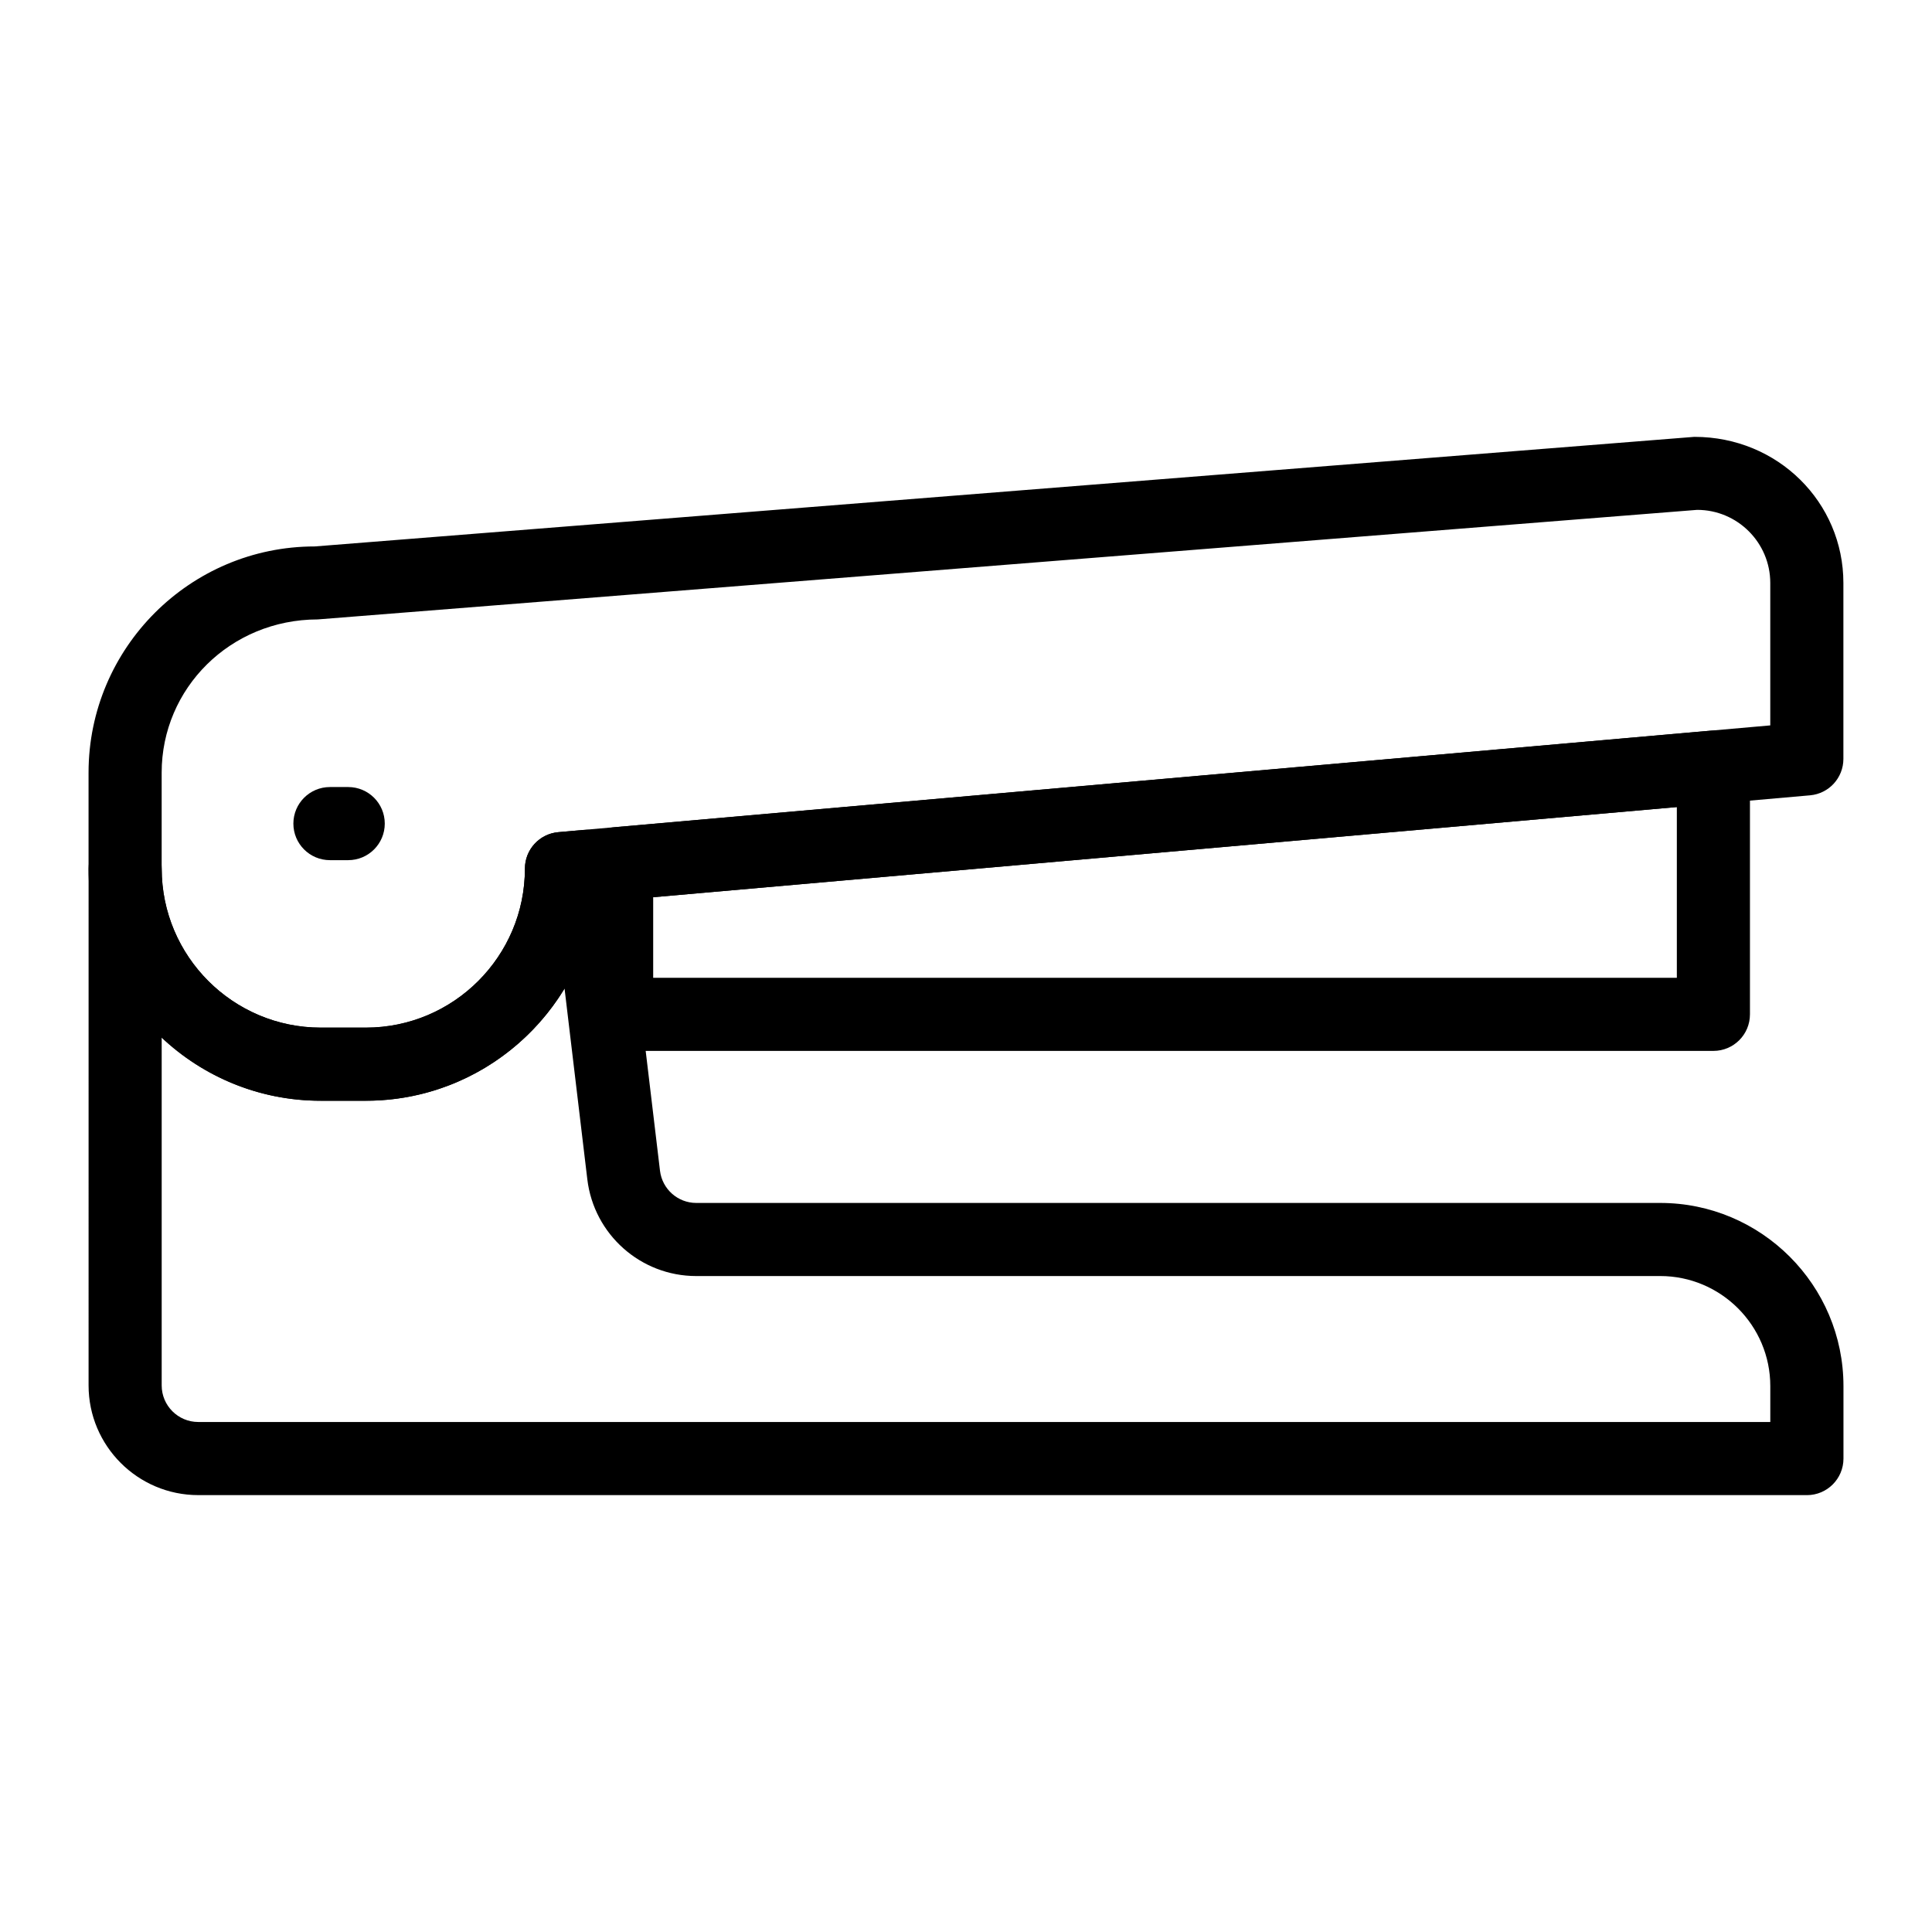
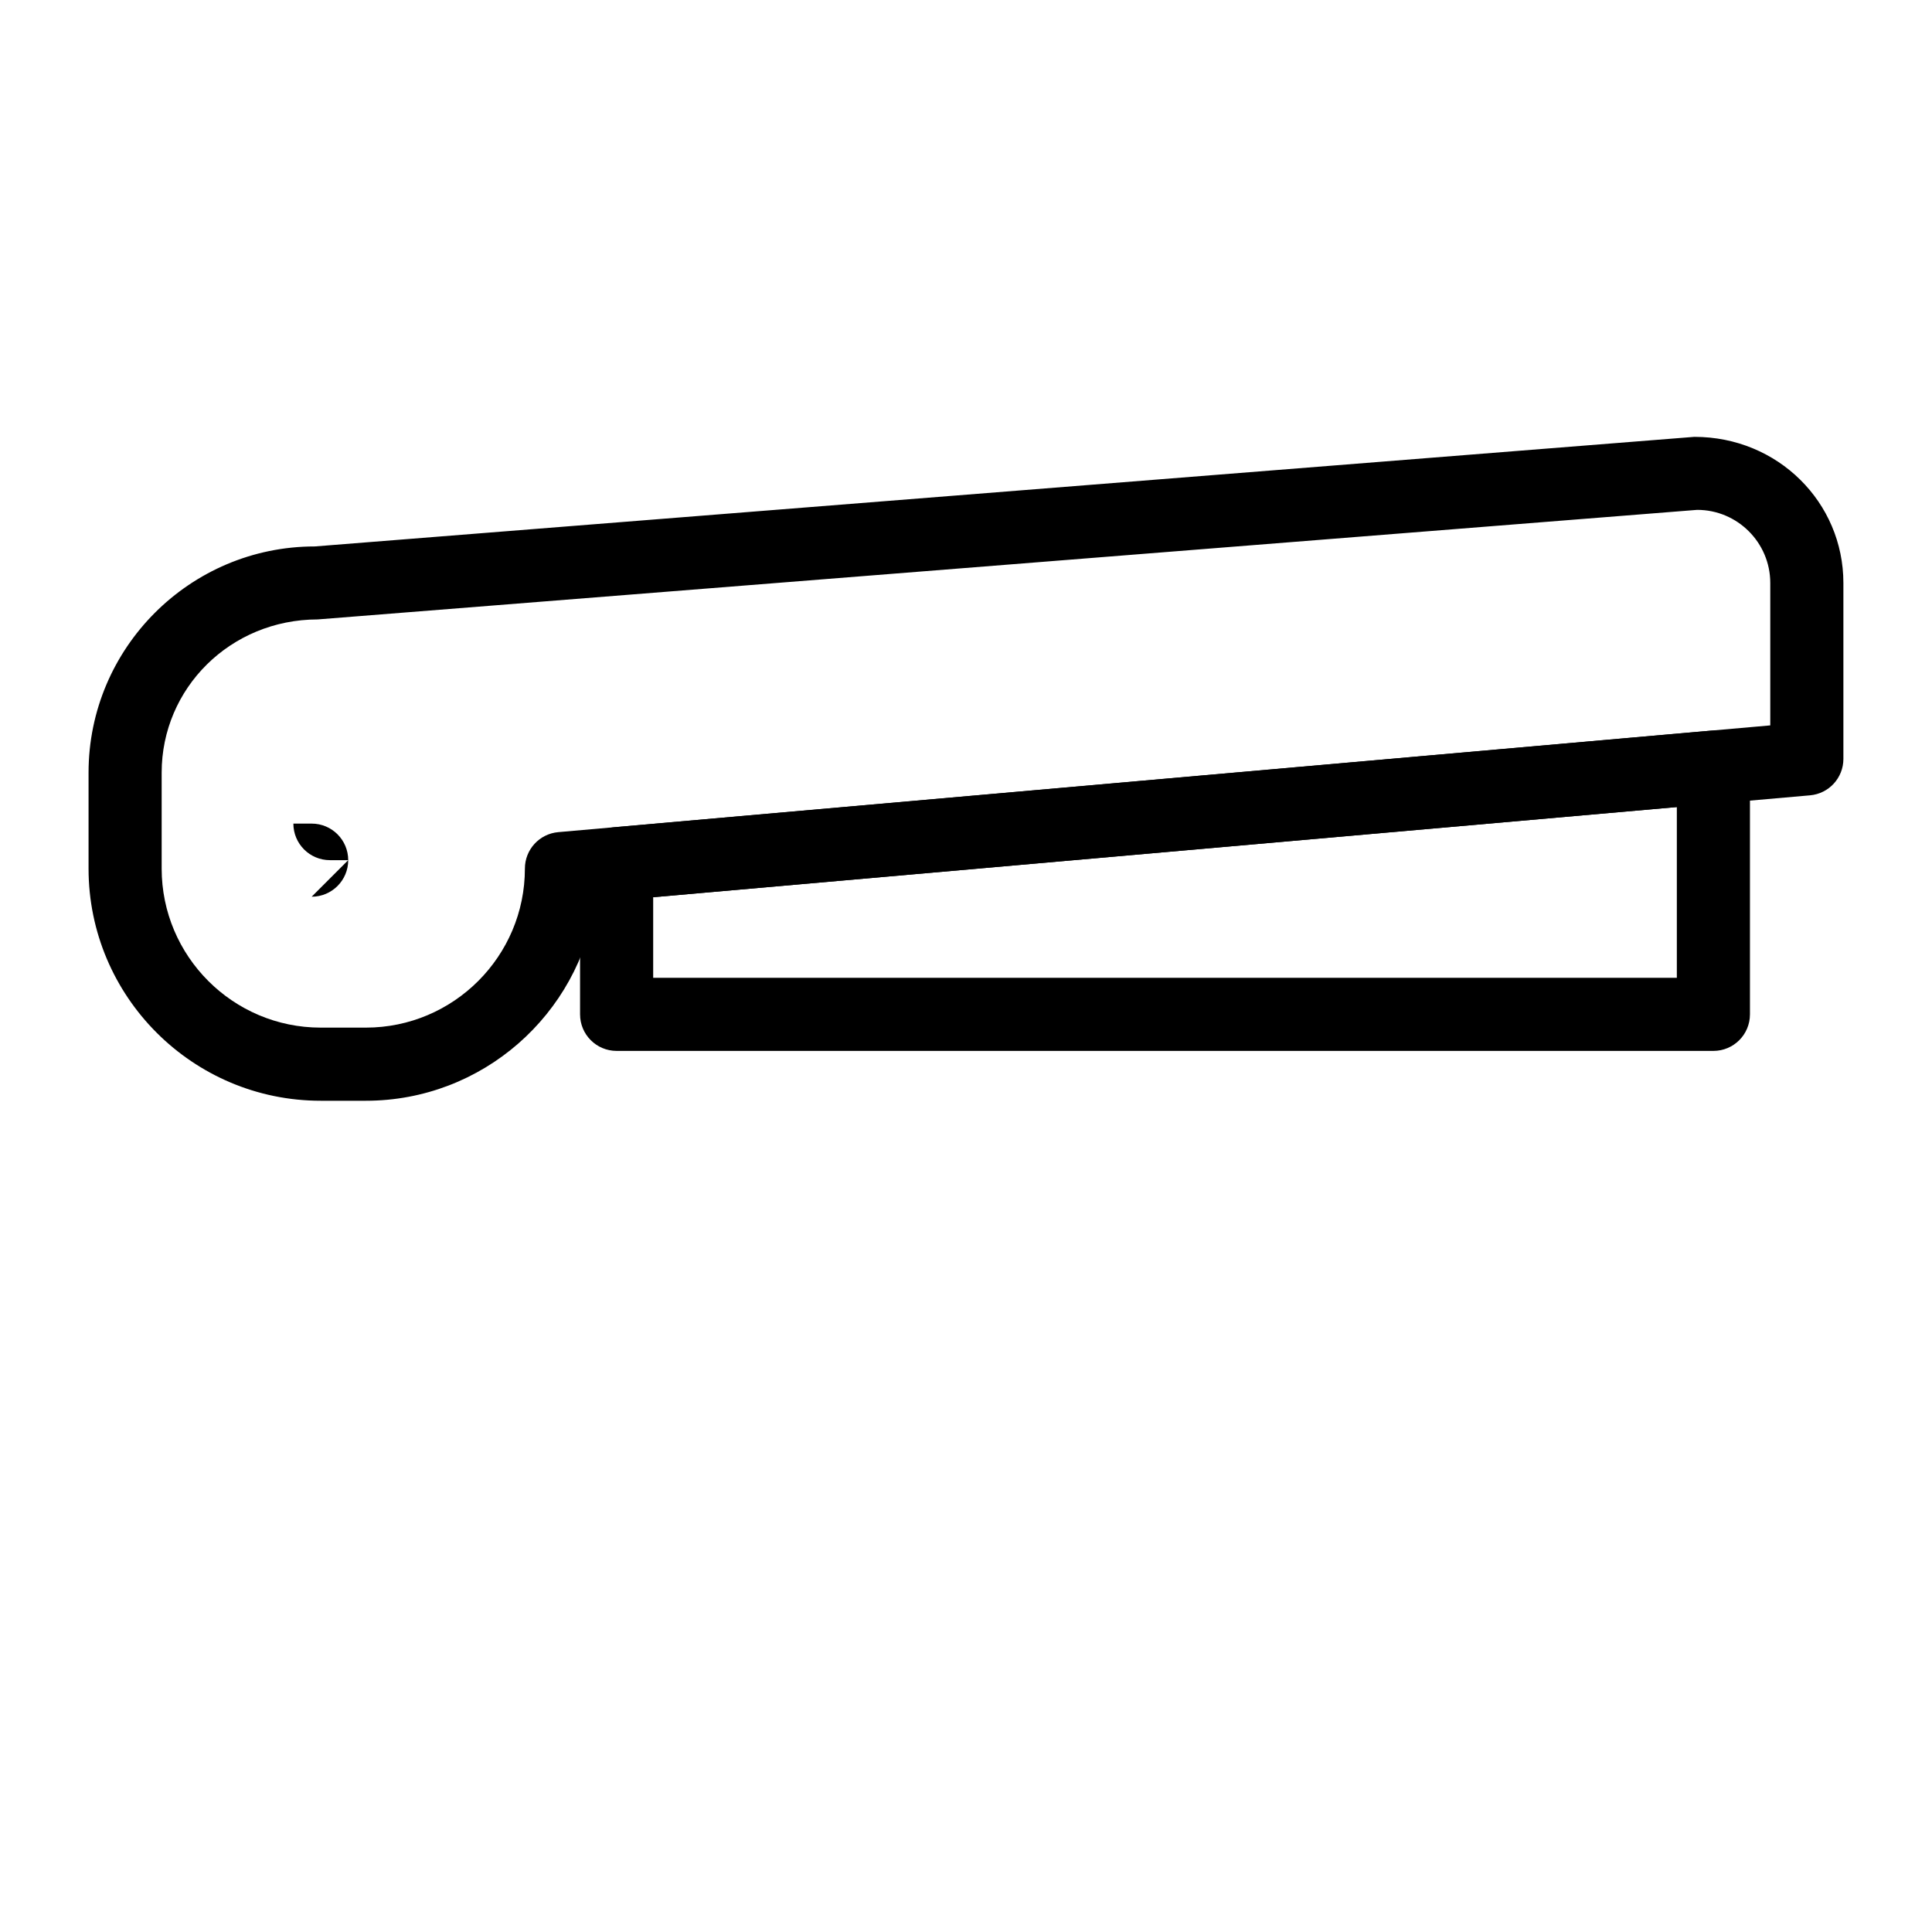
<svg xmlns="http://www.w3.org/2000/svg" fill="#000000" width="800px" height="800px" version="1.1" viewBox="144 144 512 512">
  <g>
    <path d="m240.96 435.71h-11.977c-33.918 0-61.516-27.598-61.516-61.527v-25.414c0-33.059 26.898-59.957 59.957-59.957l365.57-29.039h0.059c22.109 0 39.465 17.371 39.465 38.727v46.617c0 5.023-3.836 9.207-8.836 9.652l-321.85 28.348c-4.336 29.707-29.988 52.594-60.879 52.594zm352.8-156.59-365.57 29.035c-23.145 0.027-41.348 18.234-41.348 40.609v25.414c0 23.238 18.902 42.152 42.141 42.152h11.973c23.238 0 42.148-18.914 42.148-42.152 0-5.023 3.836-9.207 8.836-9.652l321.2-28.289v-37.742c0-10.684-8.691-19.375-19.379-19.375zm29.066 65.992h0.094z" />
-     <path d="m622.84 540.22h-426.3c-16.027 0-29.066-13.039-29.066-29.066l0.004-136.96c0-5.356 4.34-9.688 9.688-9.688 5.352 0 9.688 4.332 9.688 9.688 0 23.238 18.902 42.141 42.141 42.141h11.973c23.238 0 42.148-18.902 42.148-42.141 0-5.016 3.832-9.207 8.832-9.652l6.707-0.598c5.195-0.492 9.855 3.312 10.48 8.508l9.77 81.797c0.582 4.871 4.715 8.543 9.617 8.543h255.45c26.781 0 48.566 21.781 48.566 48.559v19.188c0 5.356-4.34 9.688-9.691 9.688zm-435.99-121.25v92.184c0 5.348 4.348 9.688 9.688 9.688h416.61v-9.5c0-16.094-13.094-29.18-29.188-29.18l-255.45 0.004c-14.707 0-27.117-11.012-28.863-25.633l-6.035-50.555c-10.789 17.809-30.359 29.727-52.652 29.727l-11.977 0.004c-16.289 0-31.121-6.367-42.141-16.738z" />
    <path d="m598.07 422.5h-290.66c-5.352 0-9.688-4.332-9.688-9.688v-39.91c0-5.023 3.836-9.207 8.836-9.652l290.66-25.602c2.707-0.285 5.394 0.672 7.394 2.508 2.004 1.836 3.144 4.43 3.144 7.144v65.512c0.004 5.352-4.336 9.688-9.688 9.688zm-280.97-19.379h271.28v-45.246l-271.28 23.898z" />
-     <path d="m236.28 371.95h-4.844c-5.352 0-9.688-4.332-9.688-9.688s4.34-9.688 9.688-9.688h4.844c5.352 0 9.688 4.332 9.688 9.688s-4.34 9.688-9.688 9.688z" />
+     <path d="m236.28 371.95h-4.844c-5.352 0-9.688-4.332-9.688-9.688h4.844c5.352 0 9.688 4.332 9.688 9.688s-4.34 9.688-9.688 9.688z" />
  </g>
</svg>